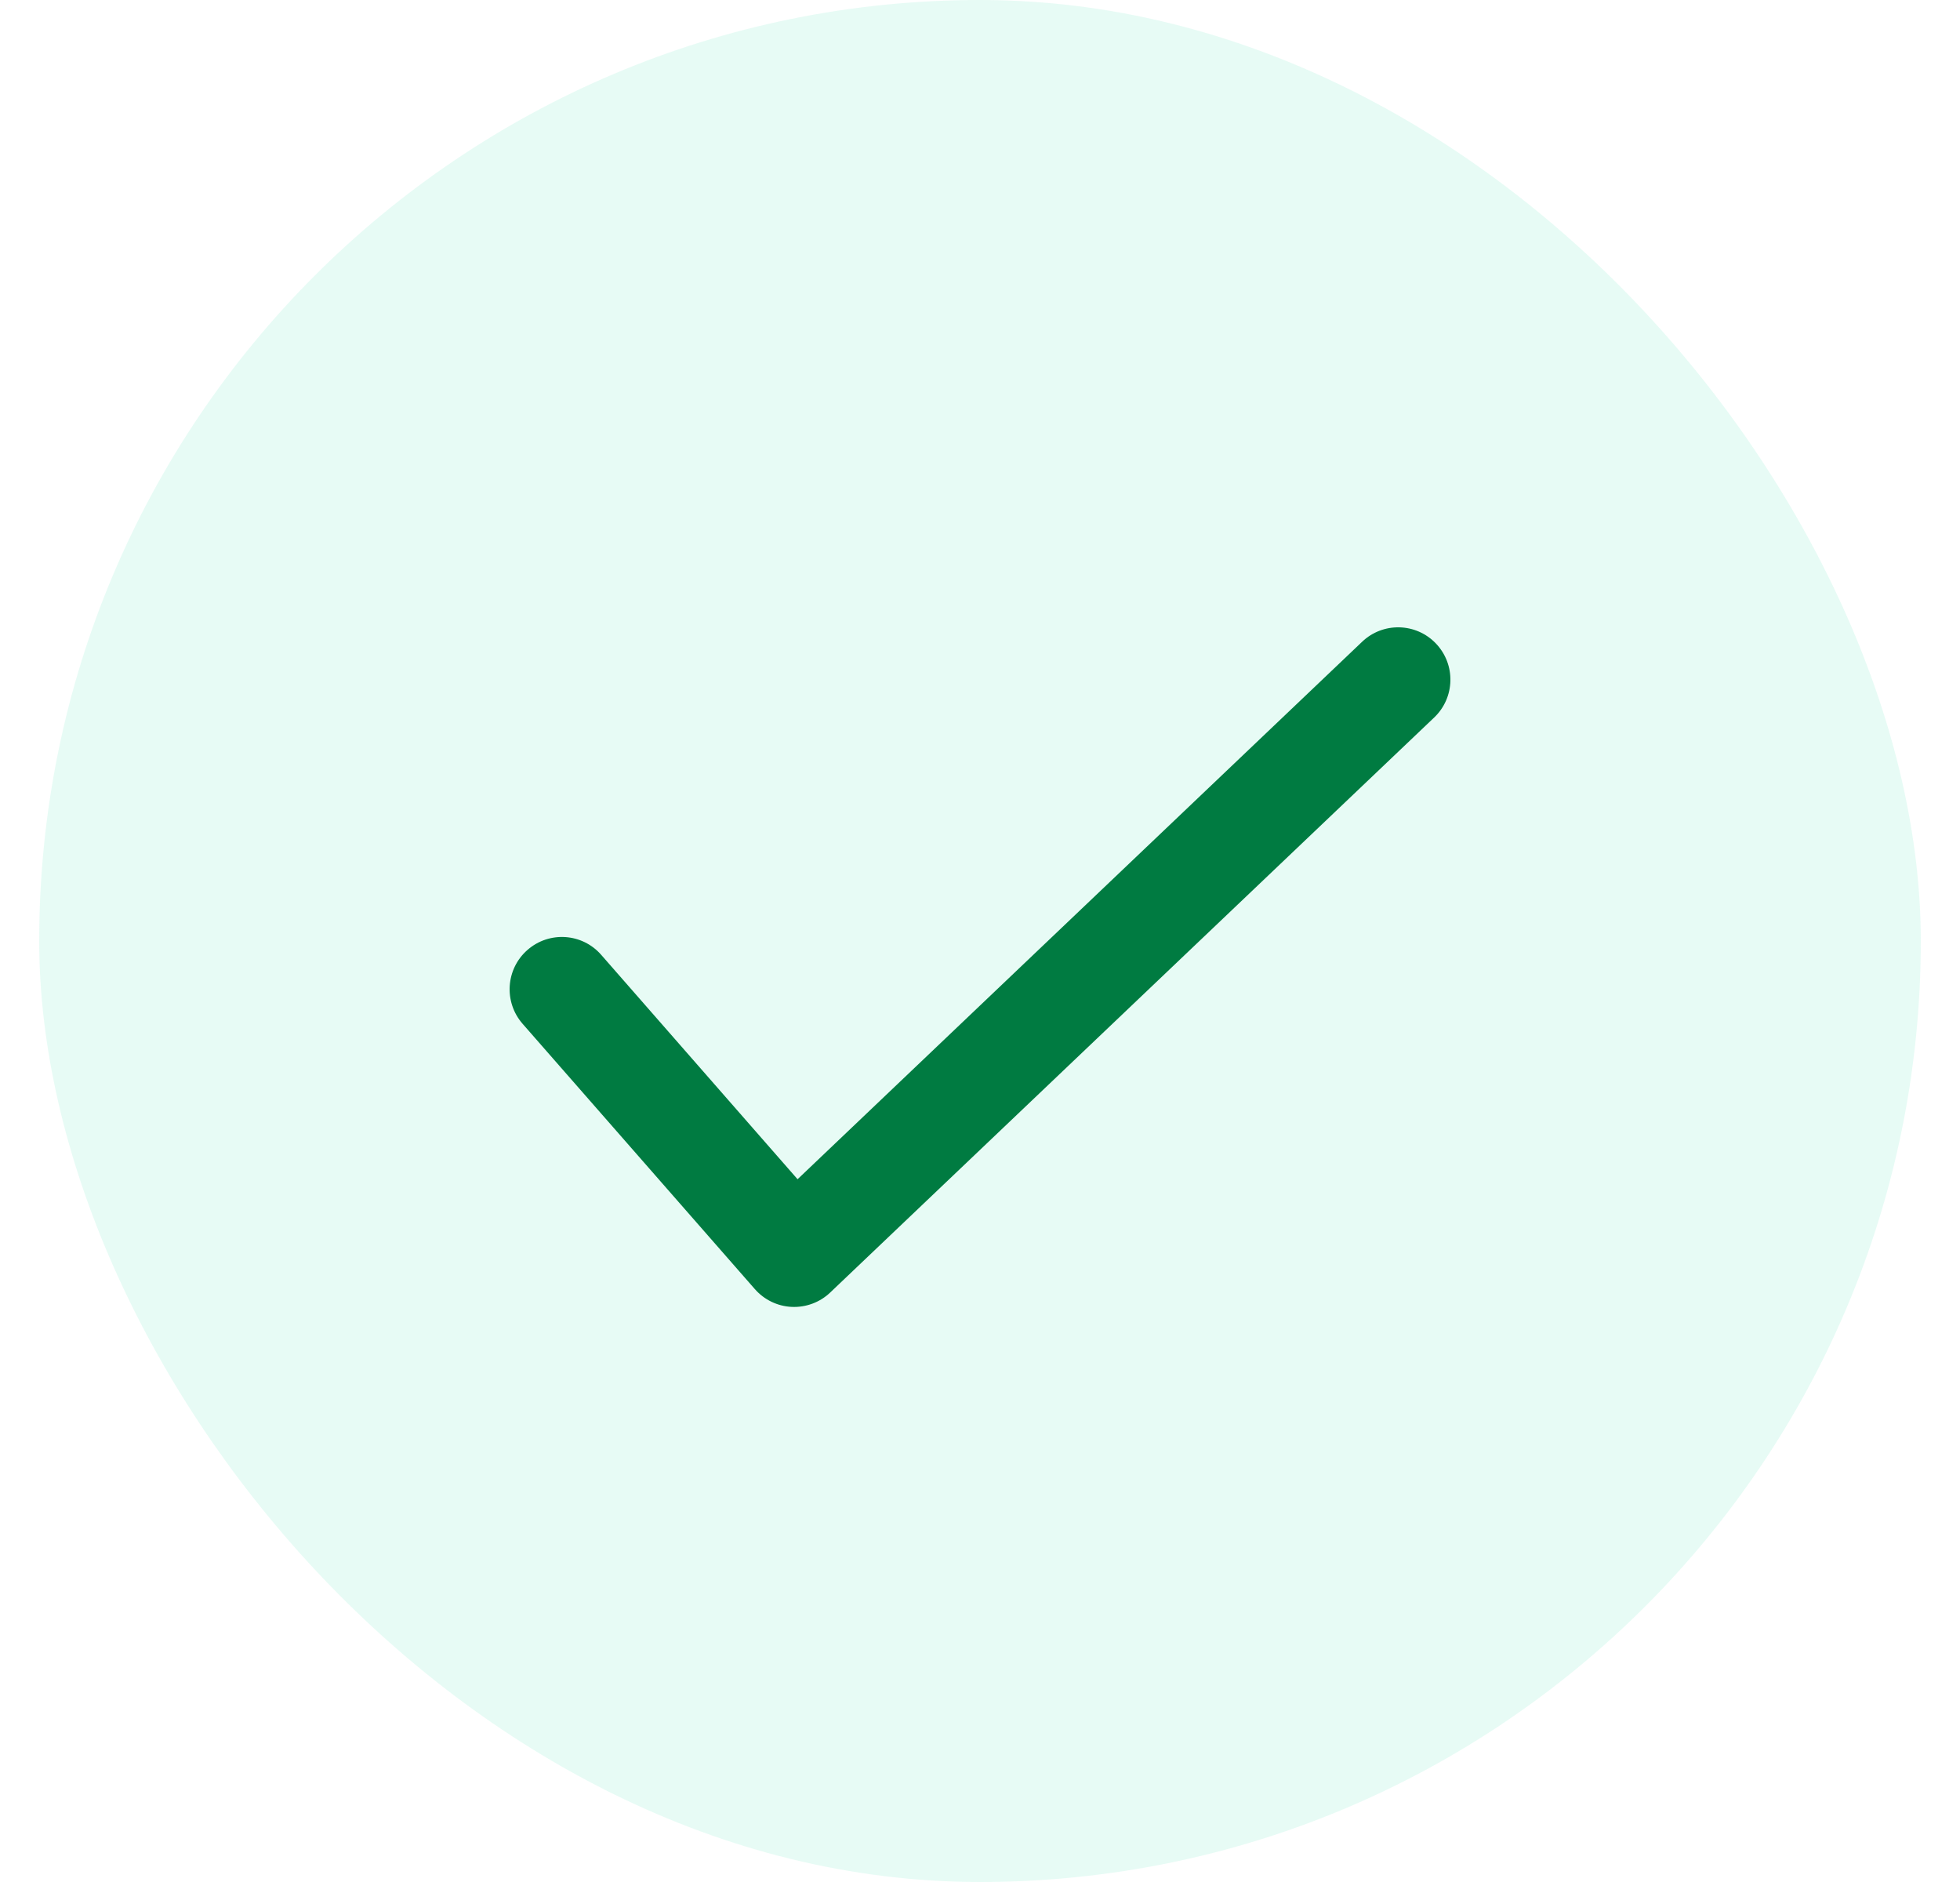
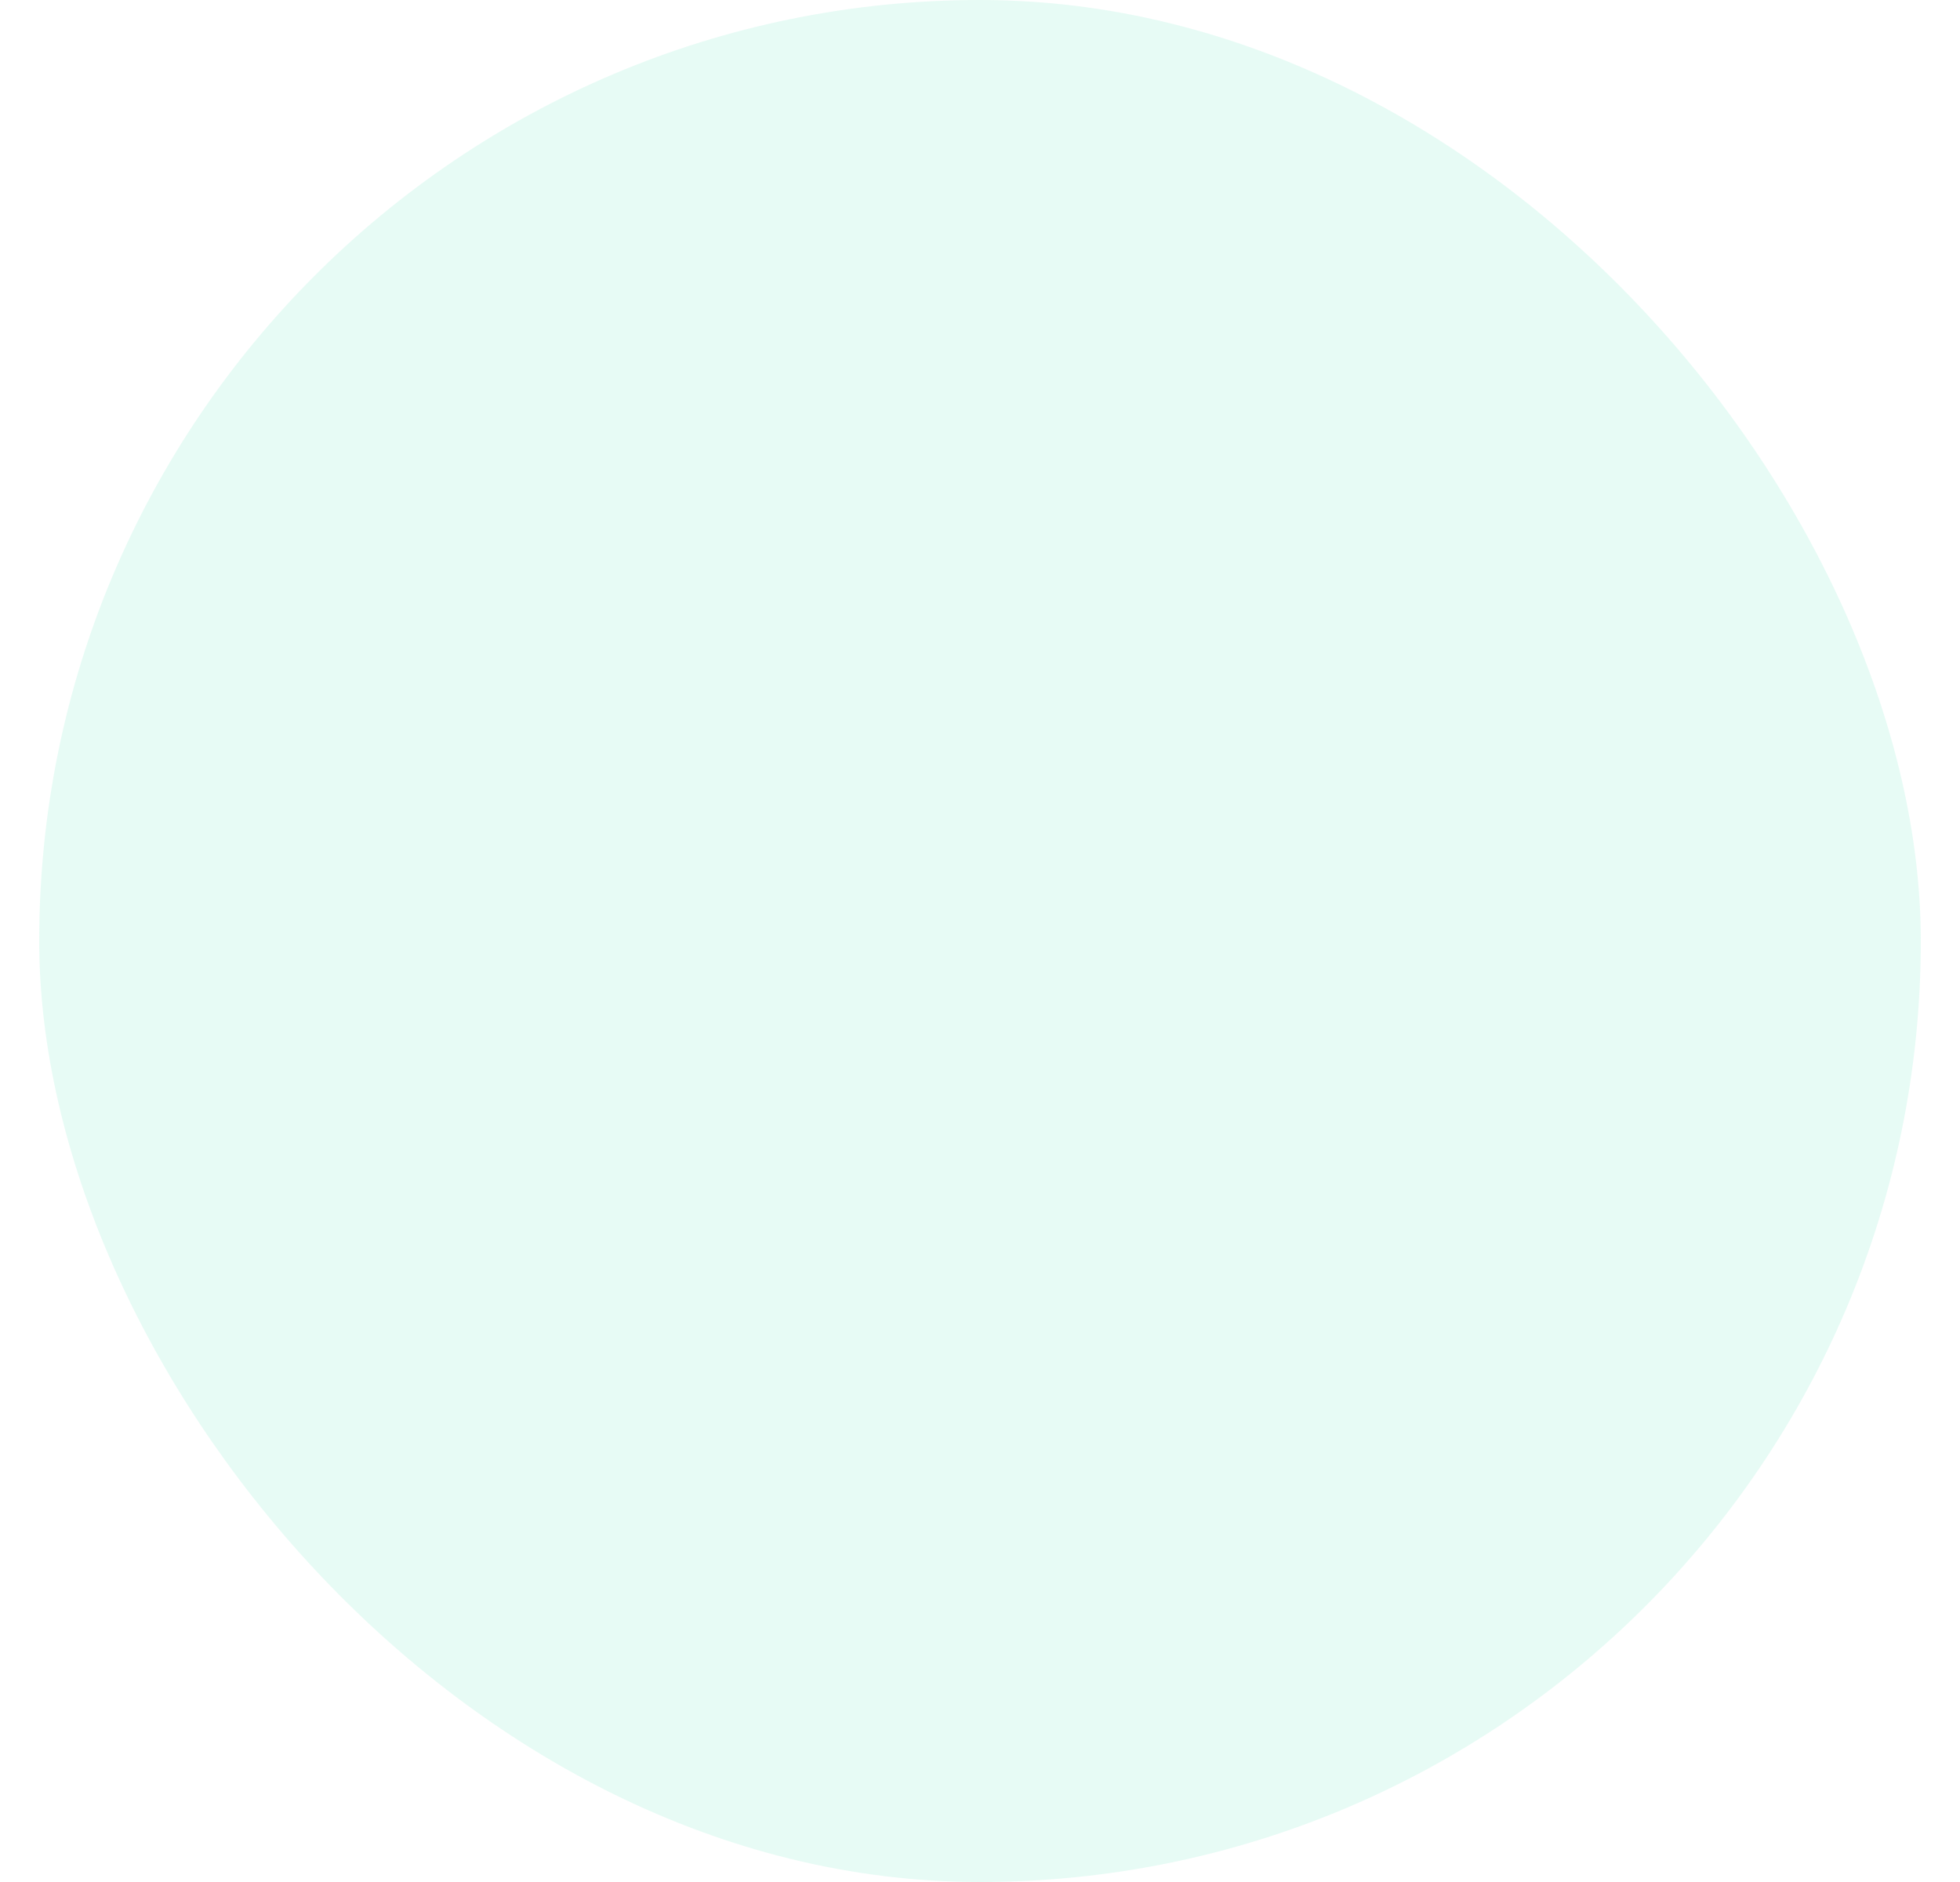
<svg xmlns="http://www.w3.org/2000/svg" width="25" height="24" viewBox="0 0 25 24" fill="none">
  <rect x="0.5" width="24" height="24" rx="12" fill="#52E3B7" fill-opacity="0.14" />
-   <path fill-rule="evenodd" clip-rule="evenodd" d="M18.316 8.207C18.57 8.474 18.56 8.896 18.293 9.15L10.589 16.483C10.458 16.608 10.281 16.674 10.099 16.666C9.918 16.658 9.748 16.576 9.628 16.439L6.665 13.055C6.423 12.777 6.451 12.356 6.728 12.114C7.005 11.871 7.426 11.899 7.668 12.176L10.173 15.038L17.374 8.184C17.64 7.93 18.062 7.94 18.316 8.207Z" fill="#007B41" />
</svg>